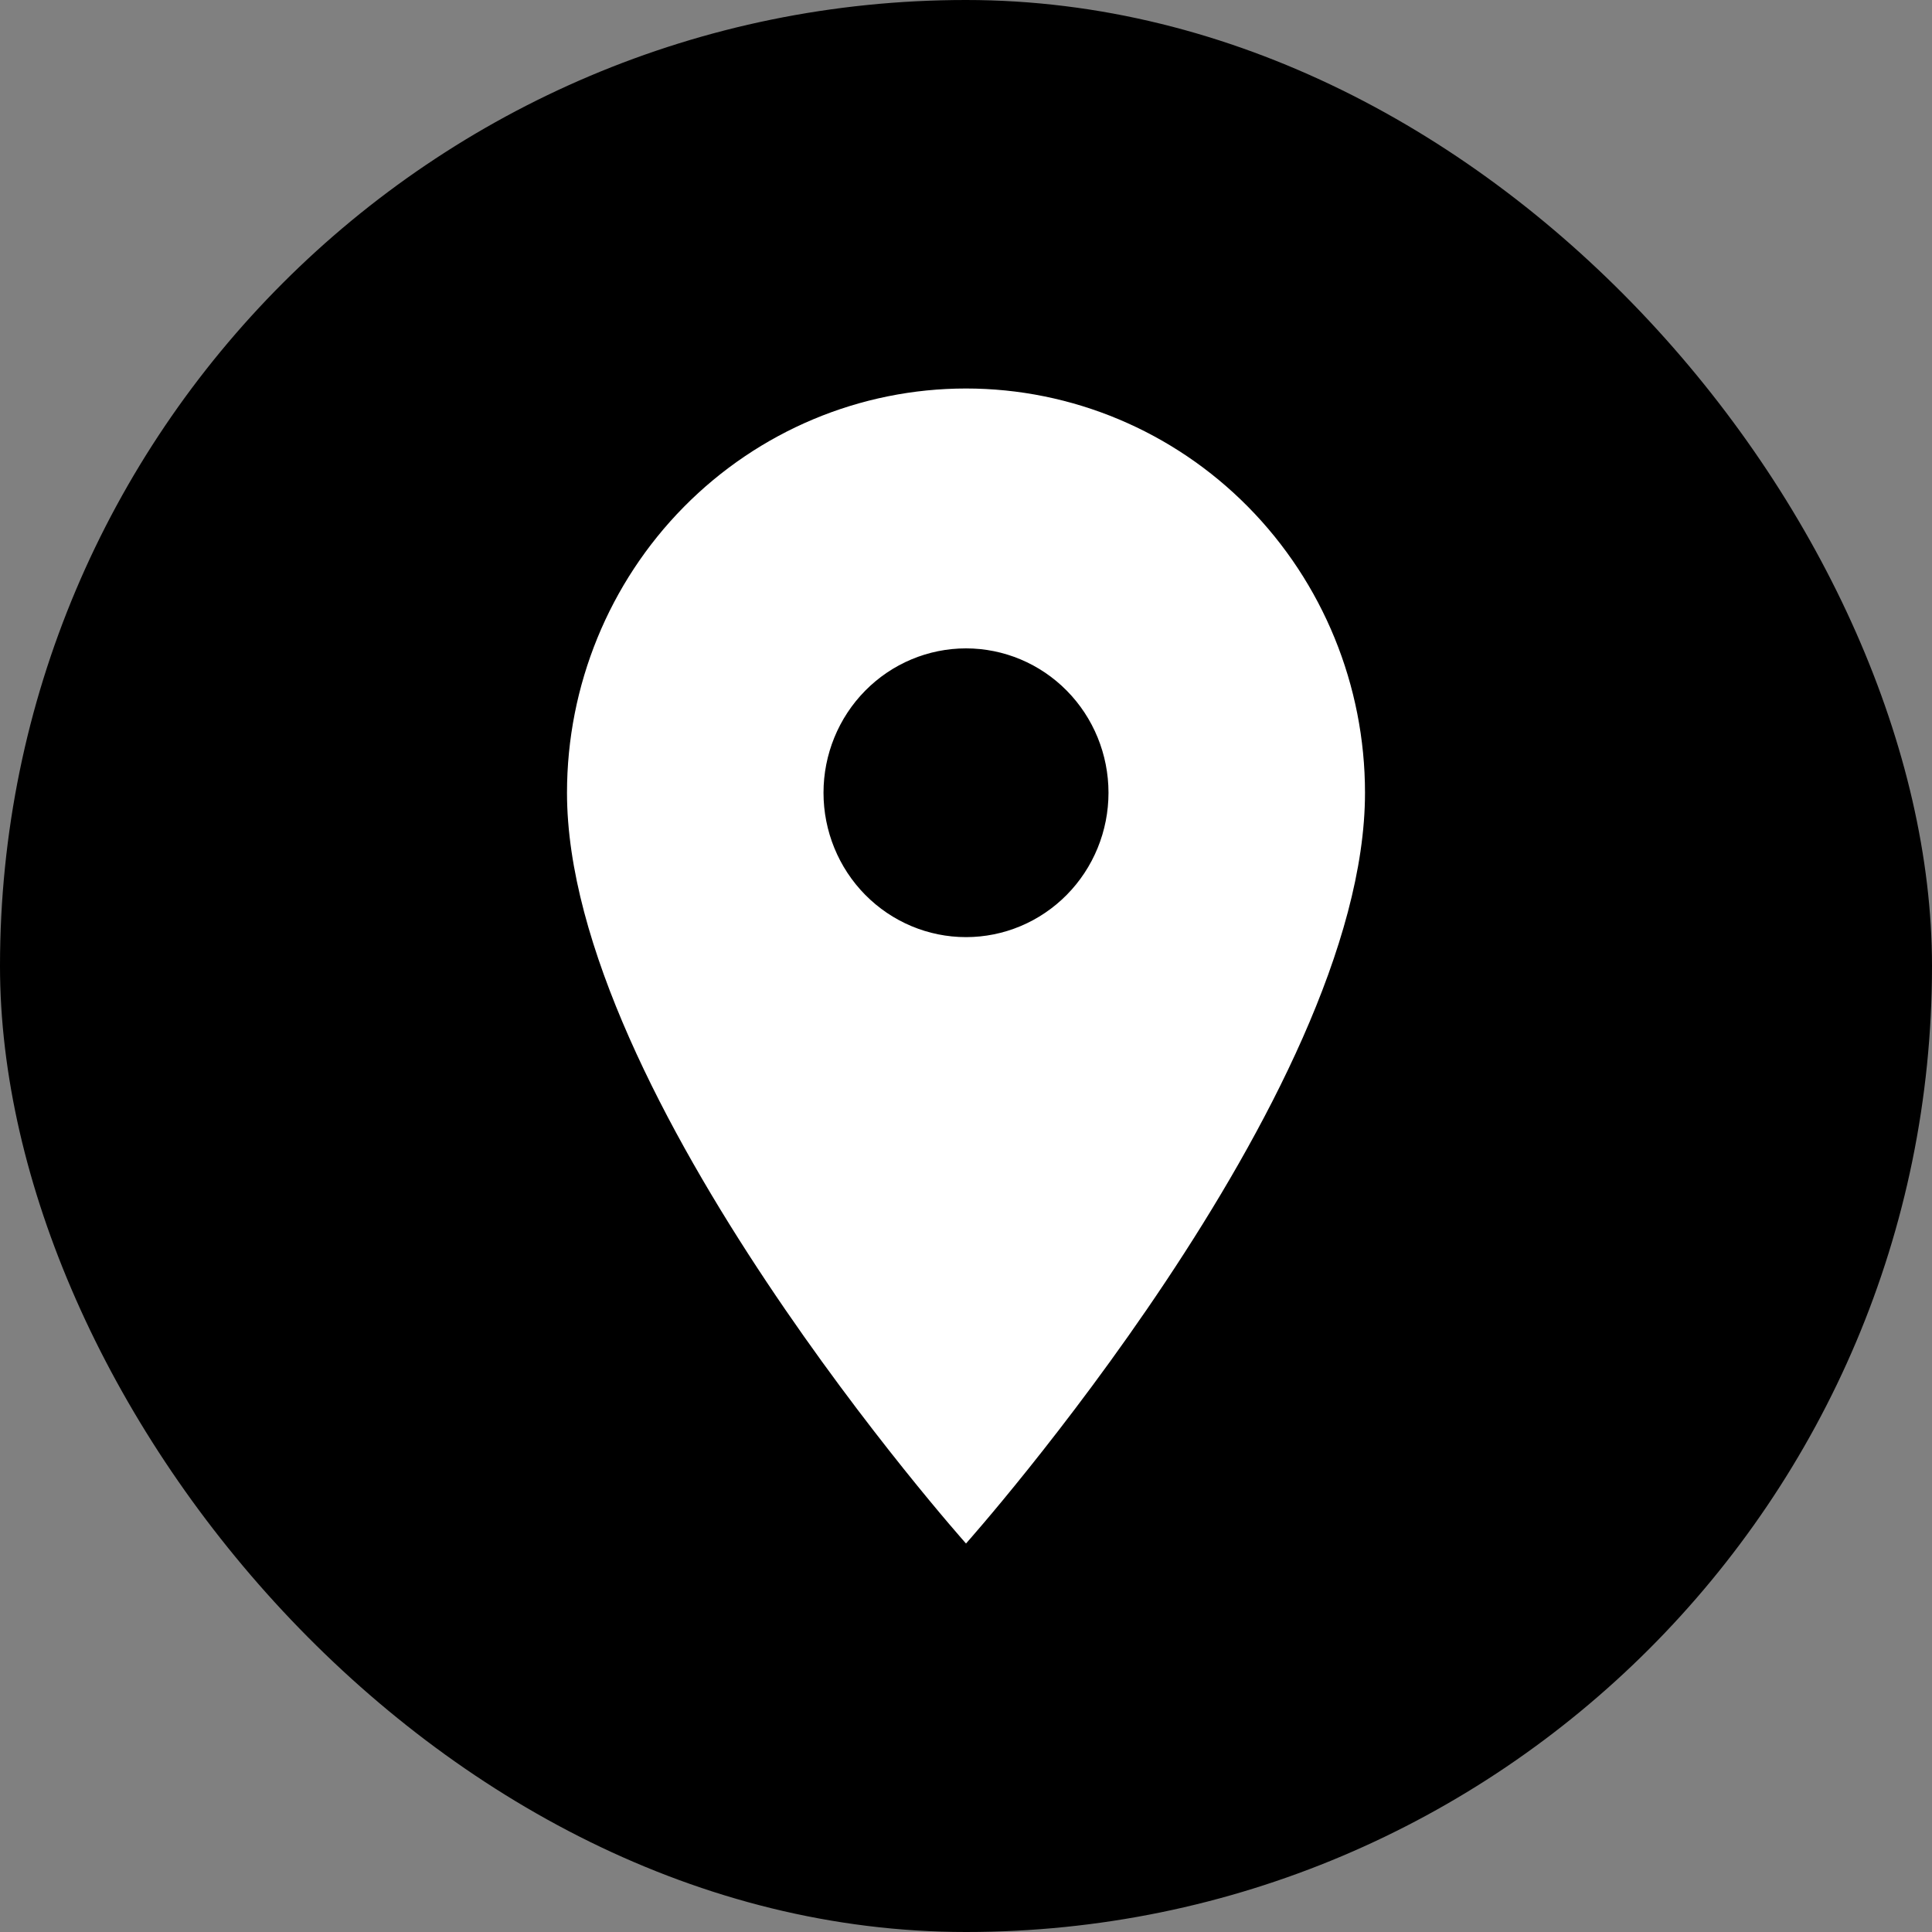
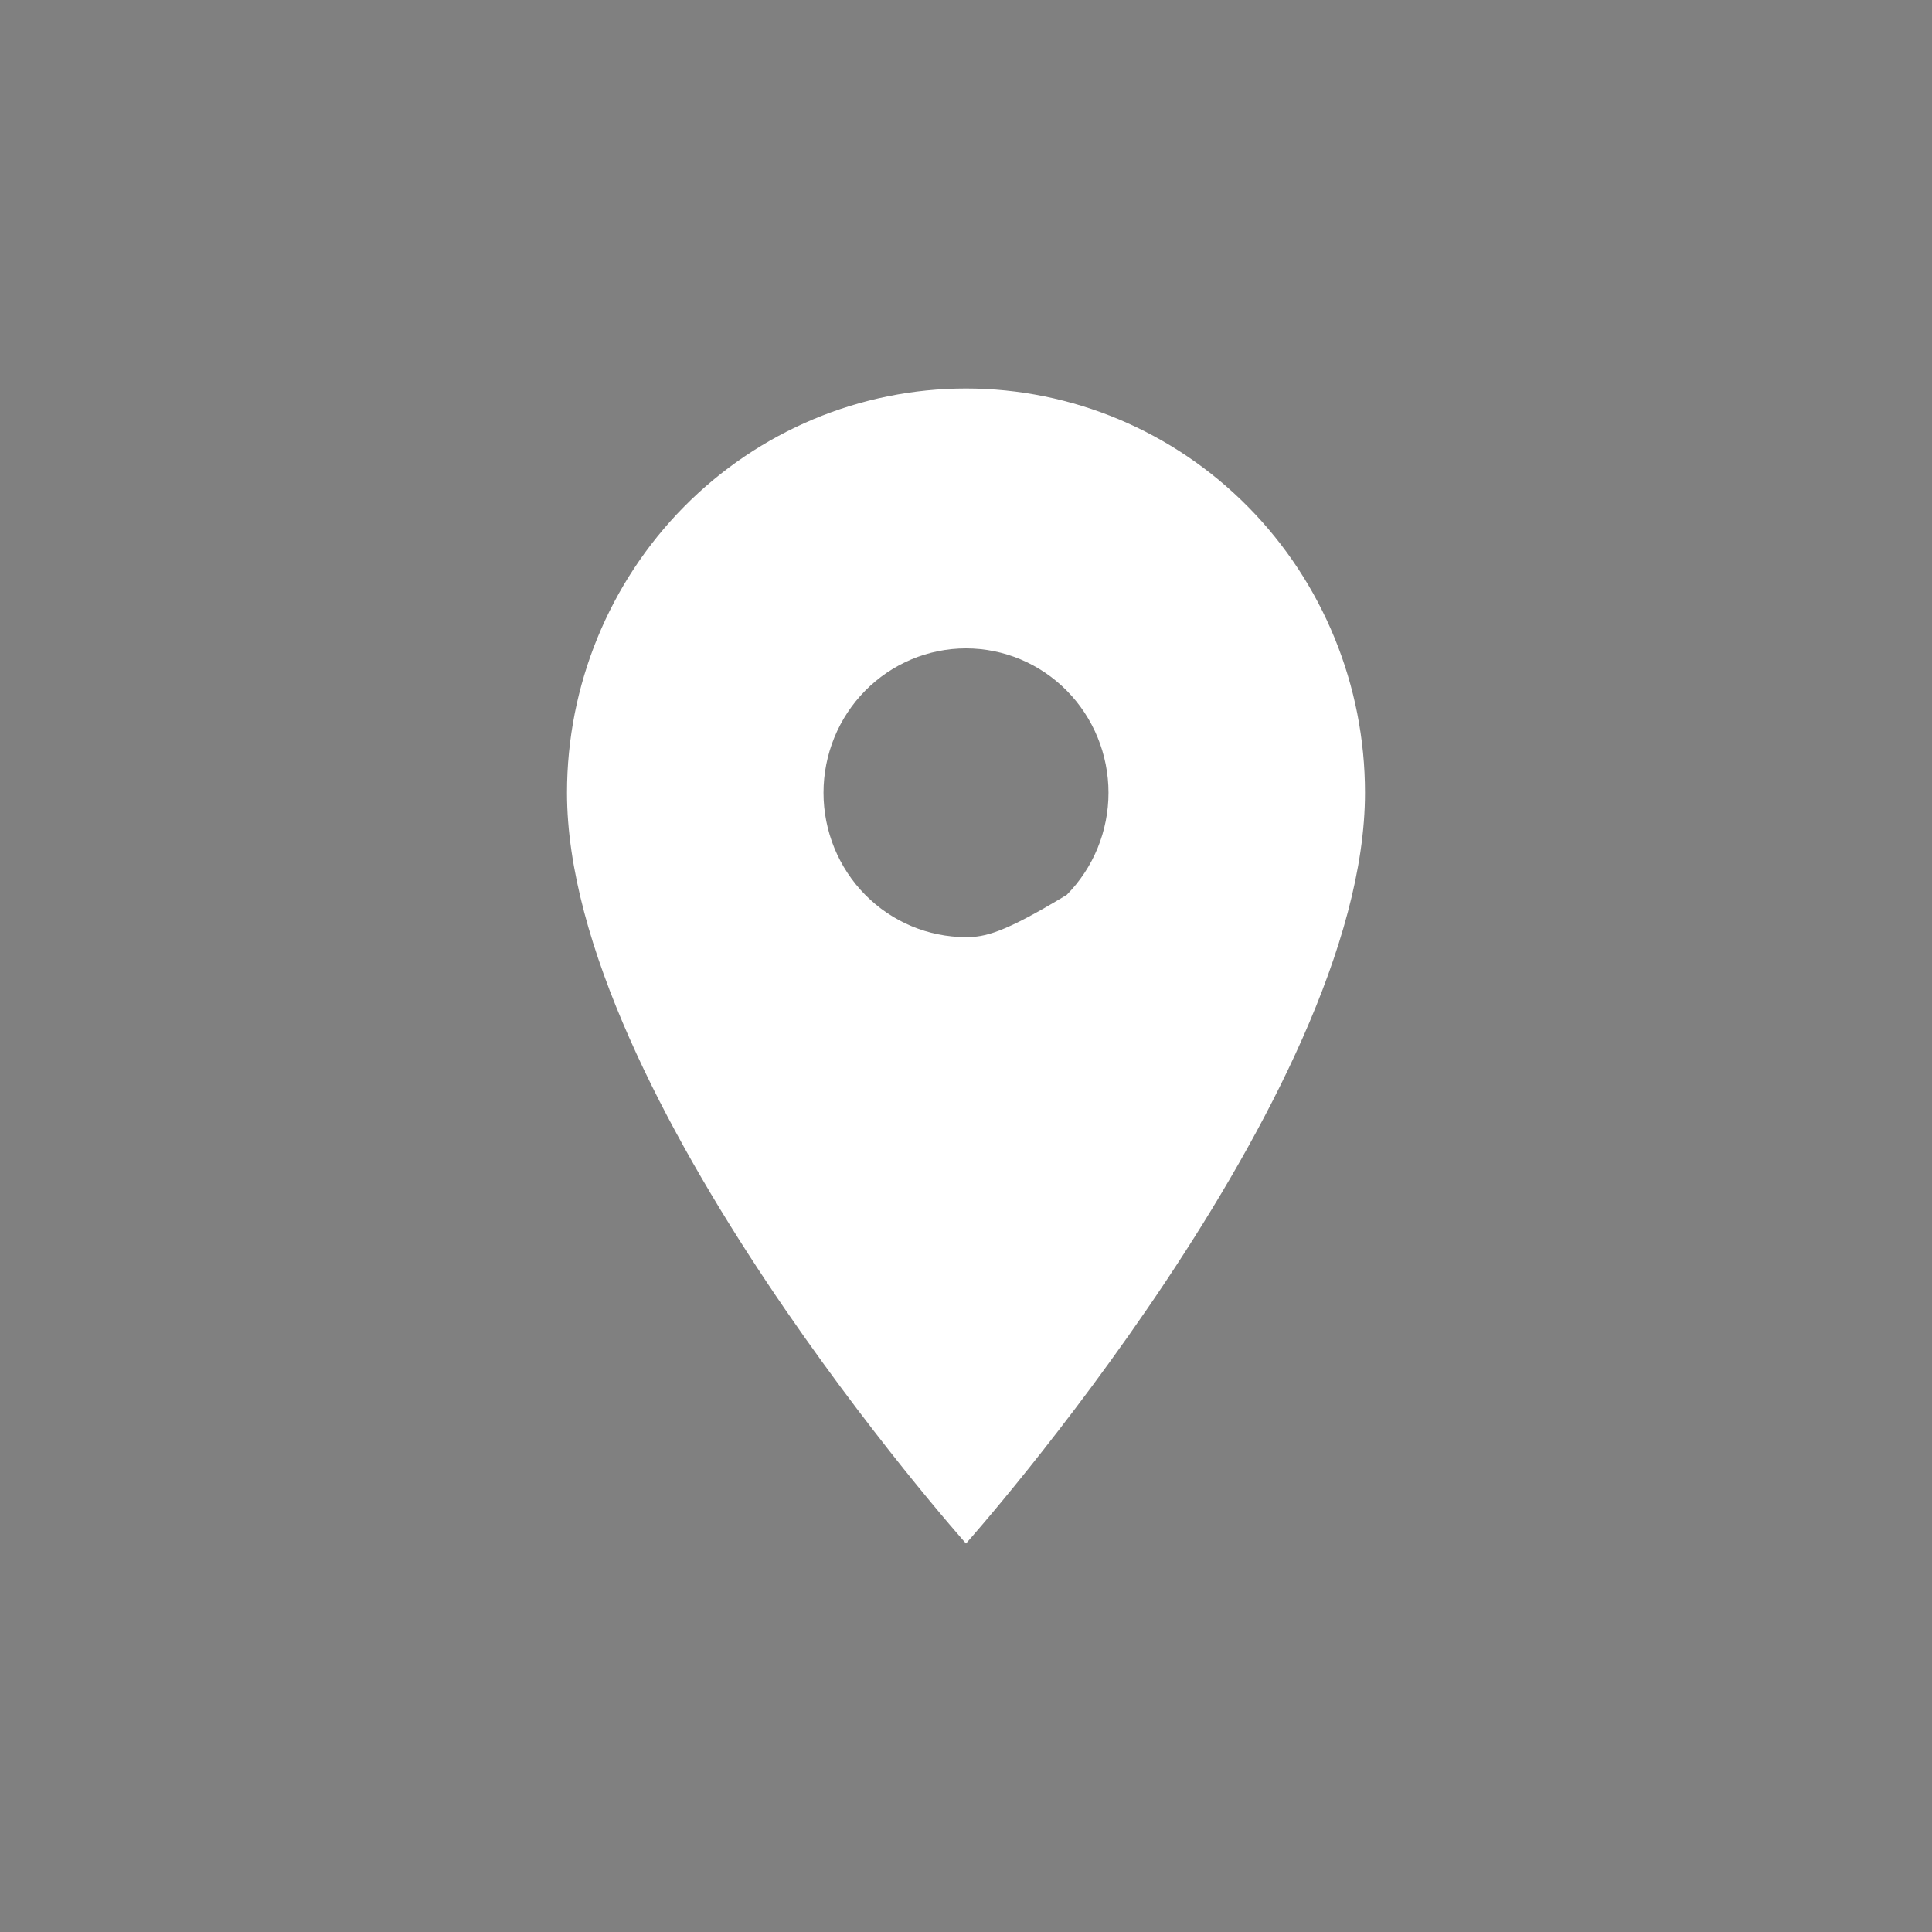
<svg xmlns="http://www.w3.org/2000/svg" width="184" height="184" viewBox="0 0 184 184" fill="none">
  <rect x="0" y="0" width="184" height="184" fill="#808080" stroke="none" />
-   <rect width="184" height="184" rx="92" fill="url(#paint0_linear_832_35)" style="" />
-   <path d="M92 89.25C88.401 89.25 84.949 87.801 82.403 85.223C79.858 82.644 78.429 79.147 78.429 75.5C78.429 71.853 79.858 68.356 82.403 65.777C84.949 63.199 88.401 61.75 92 61.75C95.599 61.75 99.051 63.199 101.596 65.777C104.142 68.356 105.571 71.853 105.571 75.5C105.571 77.306 105.22 79.094 104.538 80.762C103.856 82.43 102.857 83.946 101.596 85.223C100.336 86.499 98.84 87.512 97.194 88.203C95.547 88.894 93.782 89.25 92 89.25ZM92 37C81.922 37 72.256 41.056 65.13 48.276C58.004 55.496 54 65.289 54 75.5C54 104.375 92 147 92 147C92 147 130 104.375 130 75.5C130 65.289 125.996 55.496 118.87 48.276C111.744 41.056 102.078 37 92 37Z" fill="white" style="fill:white;fill-opacity:1;" />
+   <path d="M92 89.25C88.401 89.25 84.949 87.801 82.403 85.223C79.858 82.644 78.429 79.147 78.429 75.5C78.429 71.853 79.858 68.356 82.403 65.777C84.949 63.199 88.401 61.75 92 61.75C95.599 61.75 99.051 63.199 101.596 65.777C104.142 68.356 105.571 71.853 105.571 75.5C105.571 77.306 105.22 79.094 104.538 80.762C103.856 82.43 102.857 83.946 101.596 85.223C95.547 88.894 93.782 89.25 92 89.25ZM92 37C81.922 37 72.256 41.056 65.13 48.276C58.004 55.496 54 65.289 54 75.5C54 104.375 92 147 92 147C92 147 130 104.375 130 75.5C130 65.289 125.996 55.496 118.87 48.276C111.744 41.056 102.078 37 92 37Z" fill="white" style="fill:white;fill-opacity:1;" />
  <defs>
    <linearGradient id="paint0_linear_832_35" x1="6.5" y1="8" x2="224" y2="198.5" gradientUnits="userSpaceOnUse">
      <stop stop-color="#C9A069" style="stop-color:#C9A069;stop-color:color(display-p3 0.788 0.627 0.412);stop-opacity:1;" />
      <stop offset="1" stop-color="#855531" style="stop-color:#855531;stop-color:color(display-p3 0.522 0.333 0.192);stop-opacity:1;" />
    </linearGradient>
  </defs>
</svg>